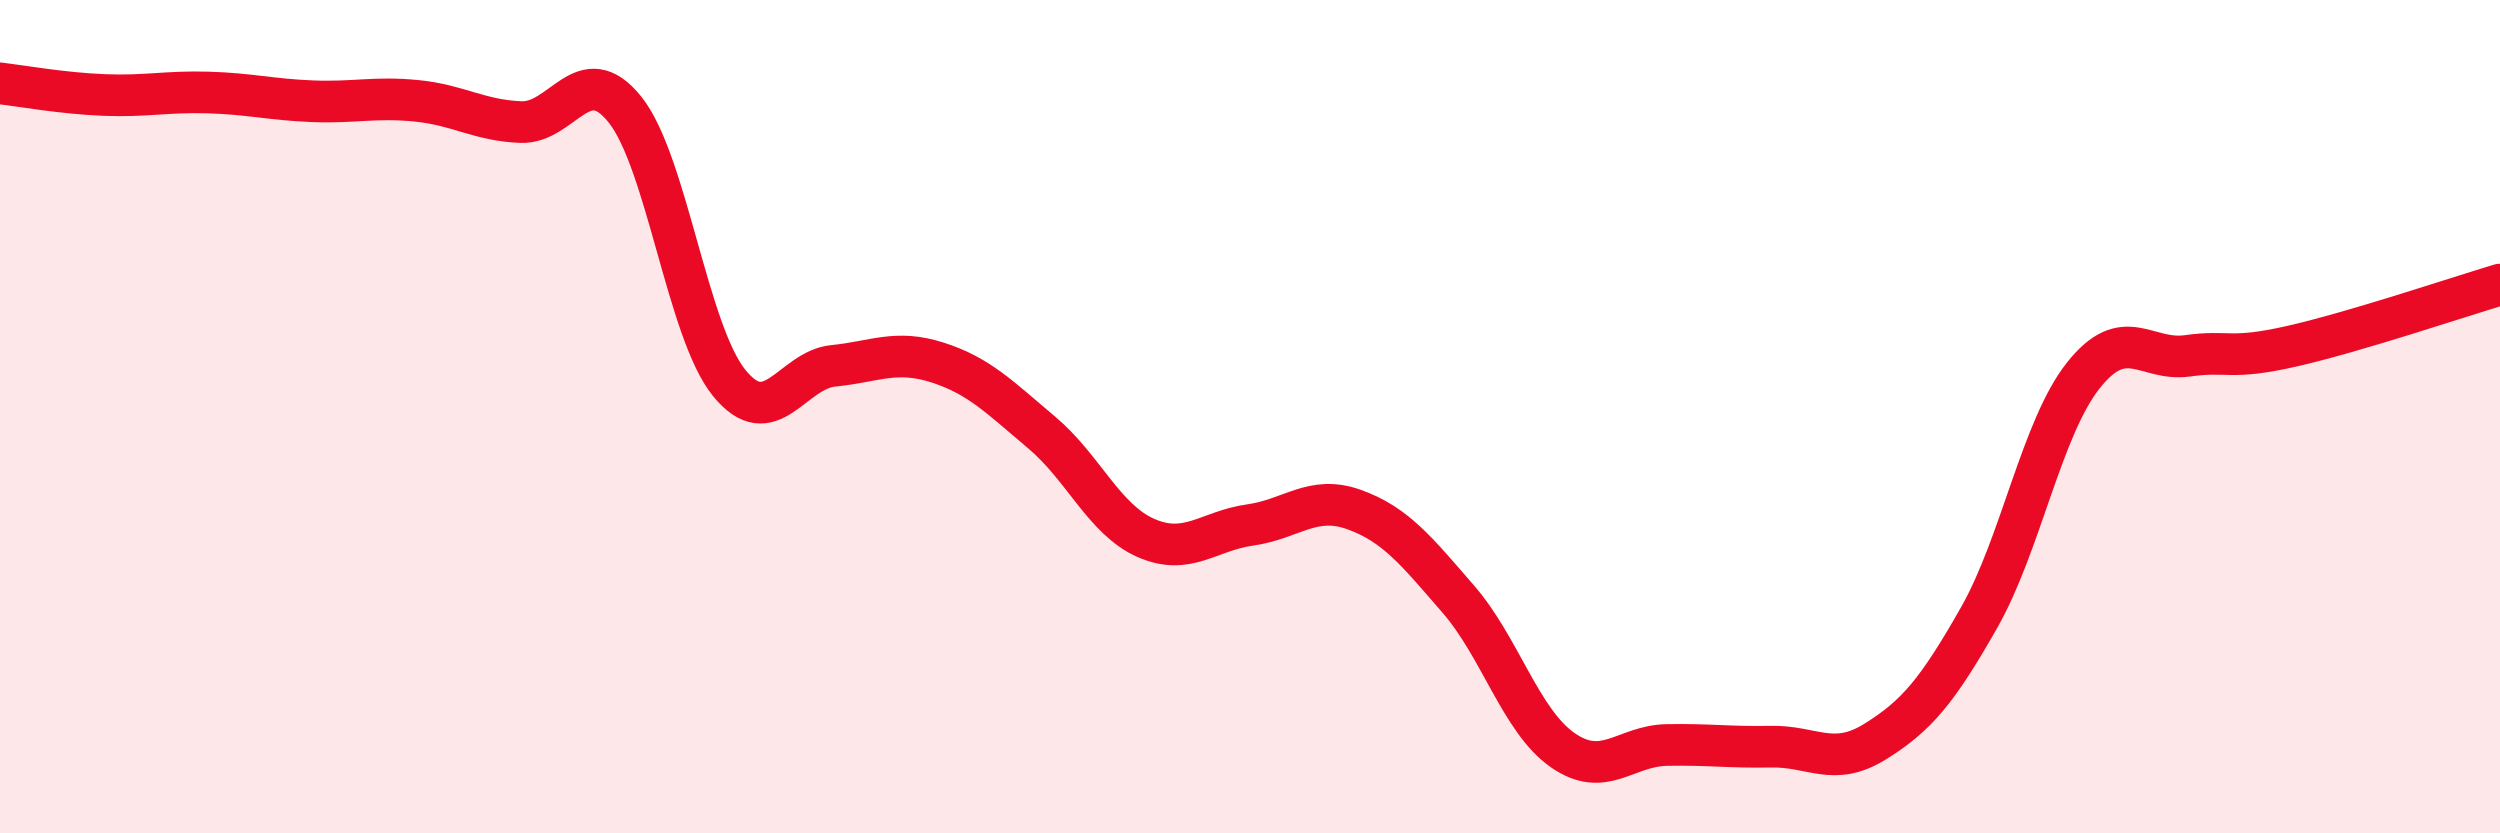
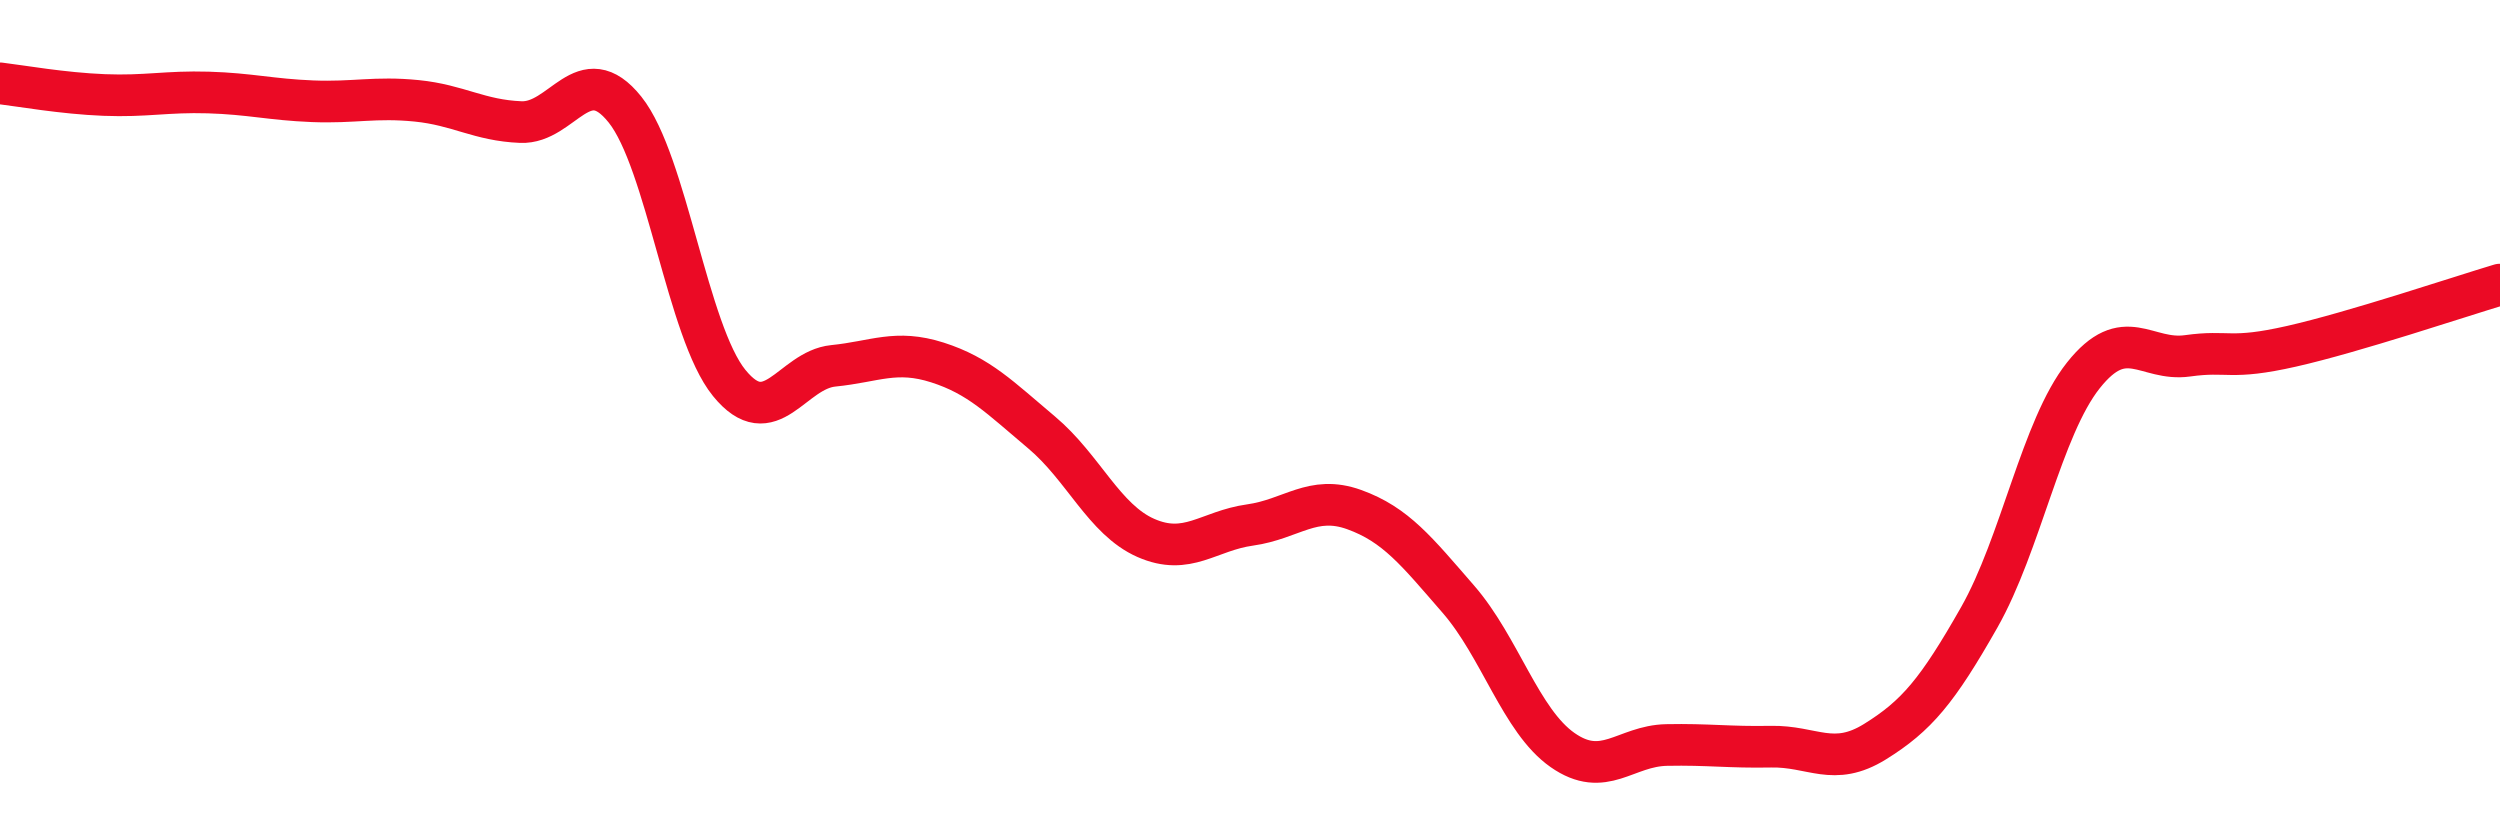
<svg xmlns="http://www.w3.org/2000/svg" width="60" height="20" viewBox="0 0 60 20">
-   <path d="M 0,2 C 0.5,2.06 1.5,2.24 2.5,2.28 C 3.5,2.32 4,2.19 5,2.22 C 6,2.25 6.5,2.39 7.5,2.43 C 8.5,2.47 9,2.32 10,2.42 C 11,2.52 11.5,2.89 12.5,2.93 C 13.5,2.97 14,1.38 15,2.63 C 16,3.88 16.5,7.96 17.5,9.19 C 18.5,10.42 19,8.88 20,8.78 C 21,8.68 21.5,8.38 22.5,8.7 C 23.5,9.02 24,9.54 25,10.38 C 26,11.22 26.5,12.47 27.5,12.91 C 28.5,13.35 29,12.74 30,12.6 C 31,12.46 31.5,11.87 32.5,12.23 C 33.5,12.59 34,13.23 35,14.38 C 36,15.53 36.5,17.3 37.5,18 C 38.5,18.7 39,17.9 40,17.88 C 41,17.86 41.5,17.94 42.5,17.92 C 43.5,17.9 44,18.42 45,17.8 C 46,17.18 46.5,16.58 47.5,14.82 C 48.5,13.06 49,10.27 50,9.01 C 51,7.75 51.5,8.68 52.5,8.54 C 53.5,8.4 53.5,8.65 55,8.31 C 56.5,7.97 59,7.13 60,6.83L60 20L0 20Z" fill="#EB0A25" opacity="0.1" stroke-linecap="round" stroke-linejoin="round" />
  <path d="M 0,2 C 0.5,2.06 1.5,2.24 2.5,2.28 C 3.5,2.32 4,2.19 5,2.22 C 6,2.25 6.5,2.39 7.5,2.43 C 8.5,2.47 9,2.32 10,2.42 C 11,2.52 11.5,2.89 12.5,2.93 C 13.5,2.97 14,1.38 15,2.63 C 16,3.88 16.5,7.96 17.5,9.19 C 18.5,10.42 19,8.88 20,8.78 C 21,8.68 21.5,8.38 22.5,8.7 C 23.5,9.02 24,9.54 25,10.38 C 26,11.22 26.5,12.47 27.5,12.91 C 28.5,13.35 29,12.74 30,12.6 C 31,12.46 31.5,11.87 32.5,12.23 C 33.5,12.59 34,13.23 35,14.38 C 36,15.53 36.5,17.3 37.5,18 C 38.5,18.7 39,17.9 40,17.88 C 41,17.86 41.5,17.94 42.5,17.92 C 43.5,17.9 44,18.42 45,17.8 C 46,17.18 46.5,16.58 47.5,14.82 C 48.5,13.06 49,10.27 50,9.01 C 51,7.75 51.5,8.68 52.5,8.54 C 53.5,8.4 53.5,8.65 55,8.31 C 56.5,7.97 59,7.13 60,6.83" stroke="#EB0A25" stroke-width="1" fill="none" stroke-linecap="round" stroke-linejoin="round" />
</svg>